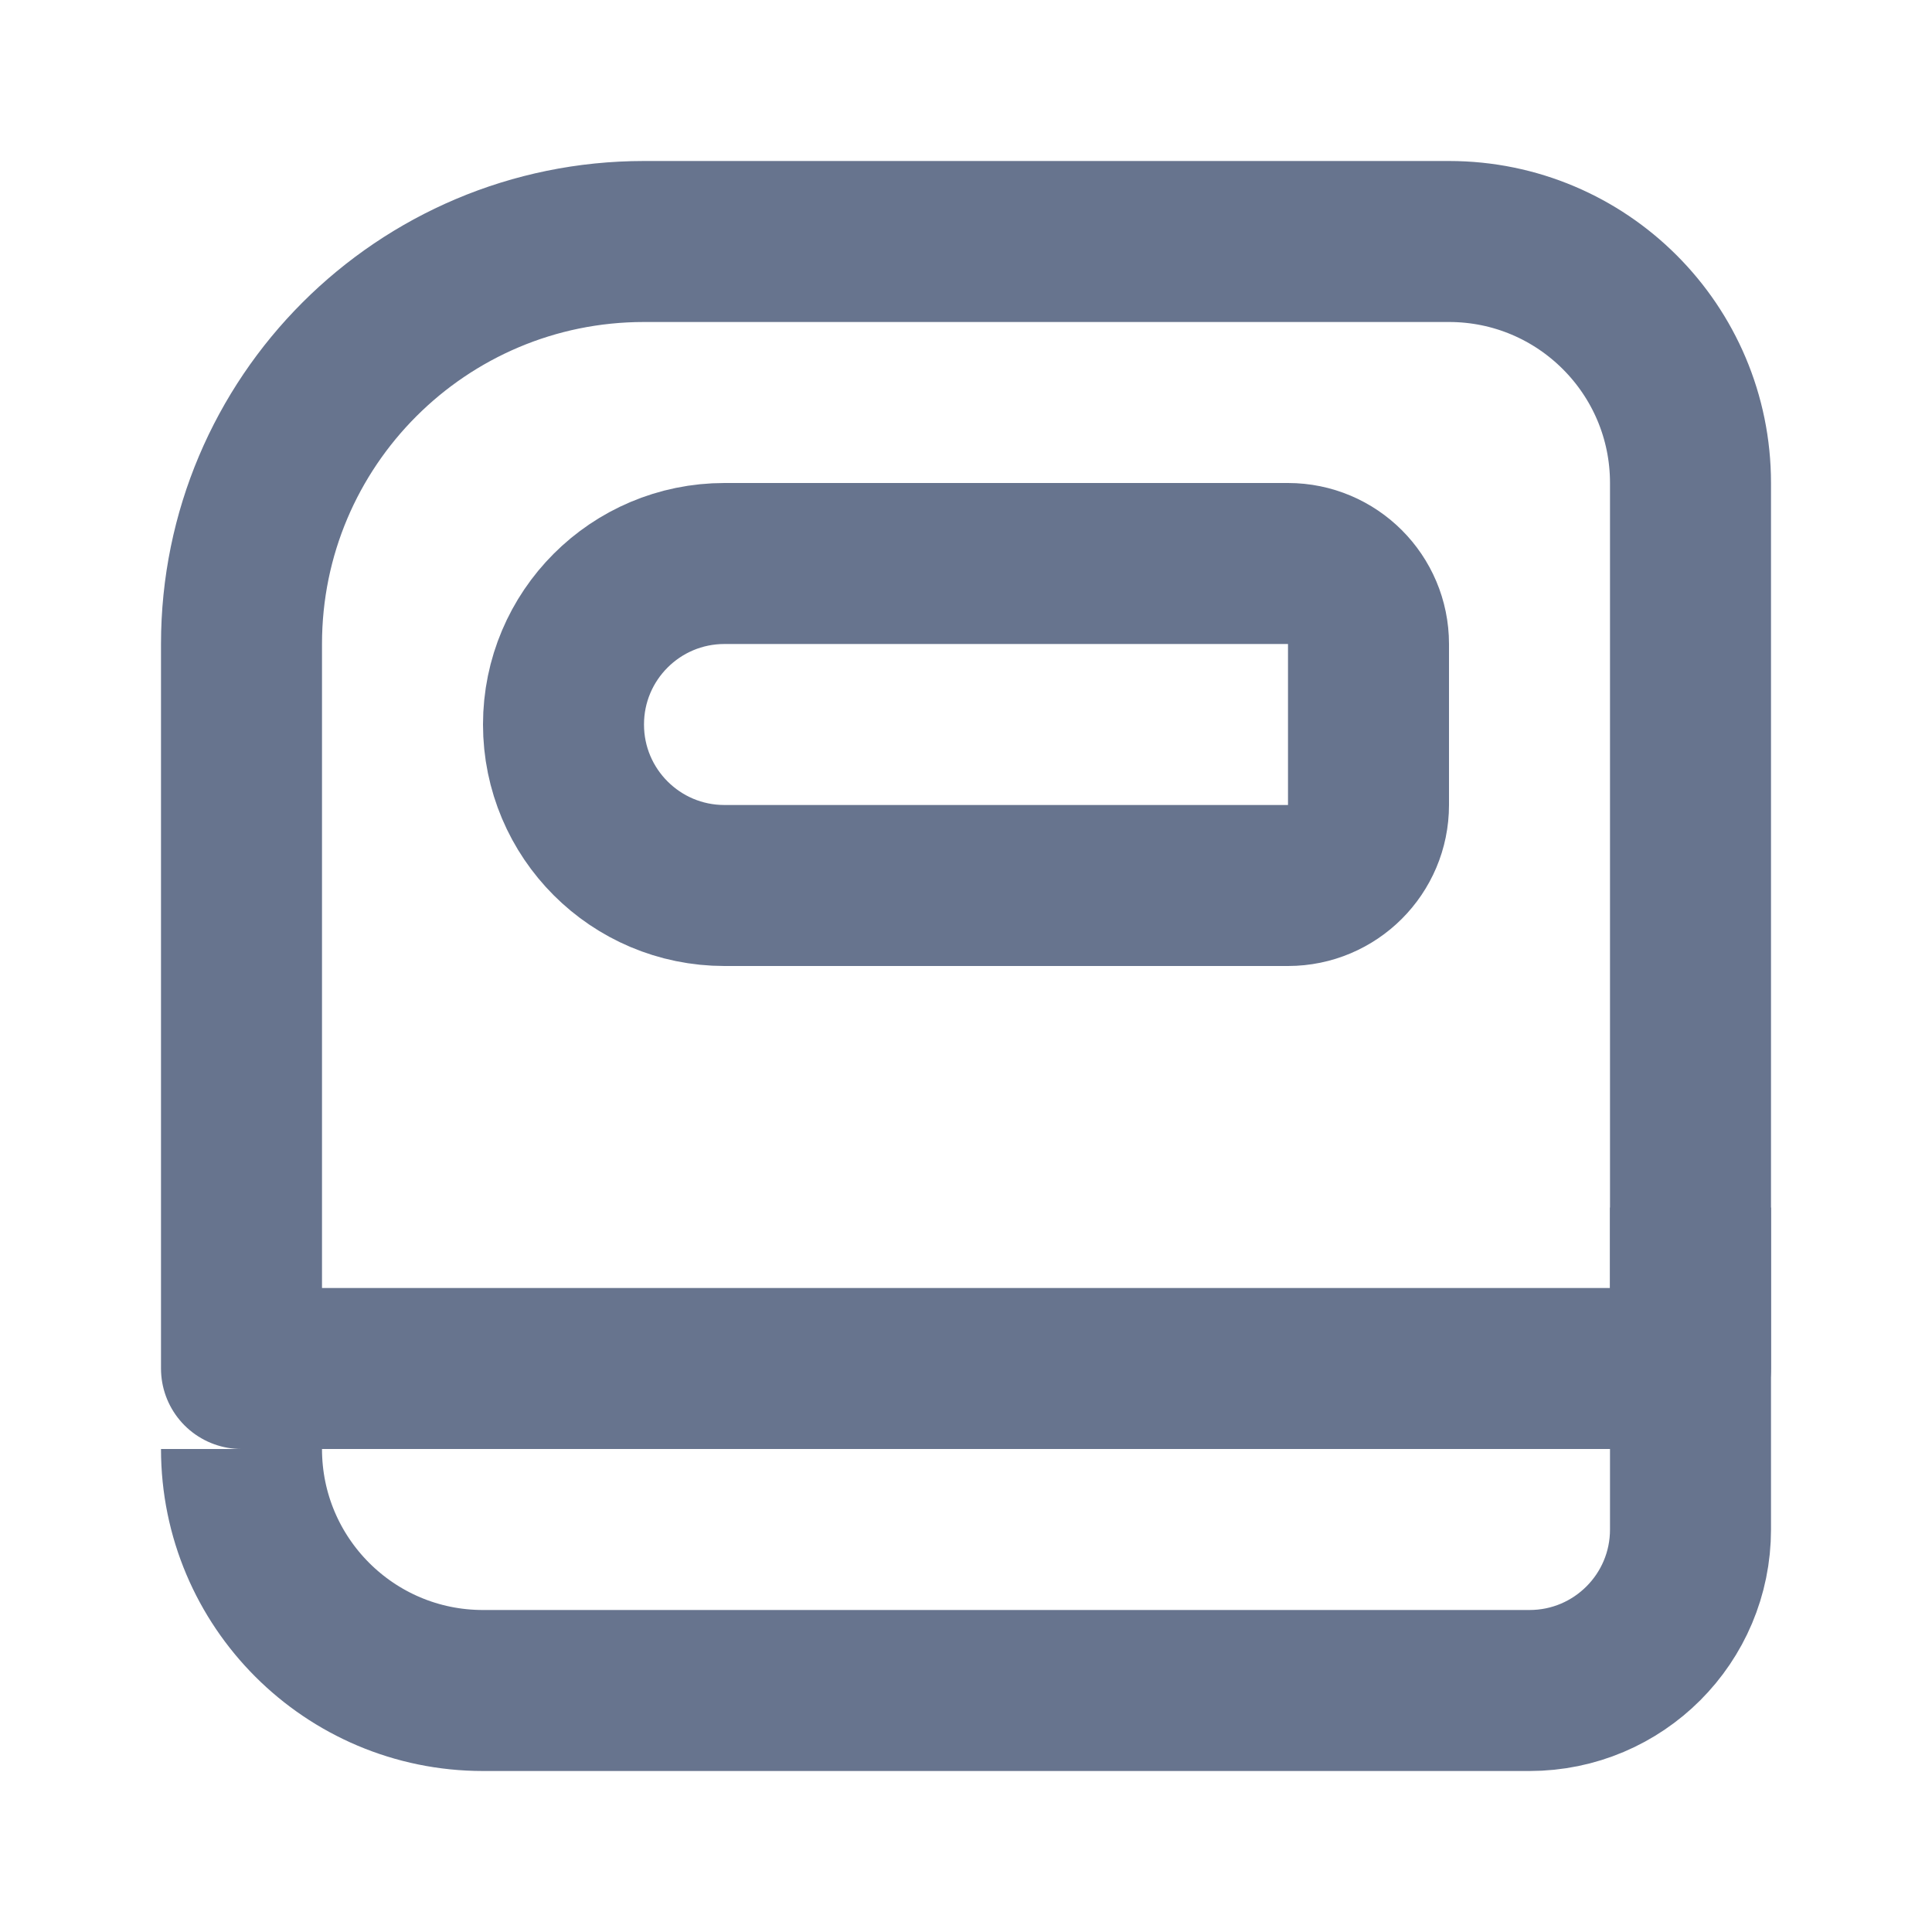
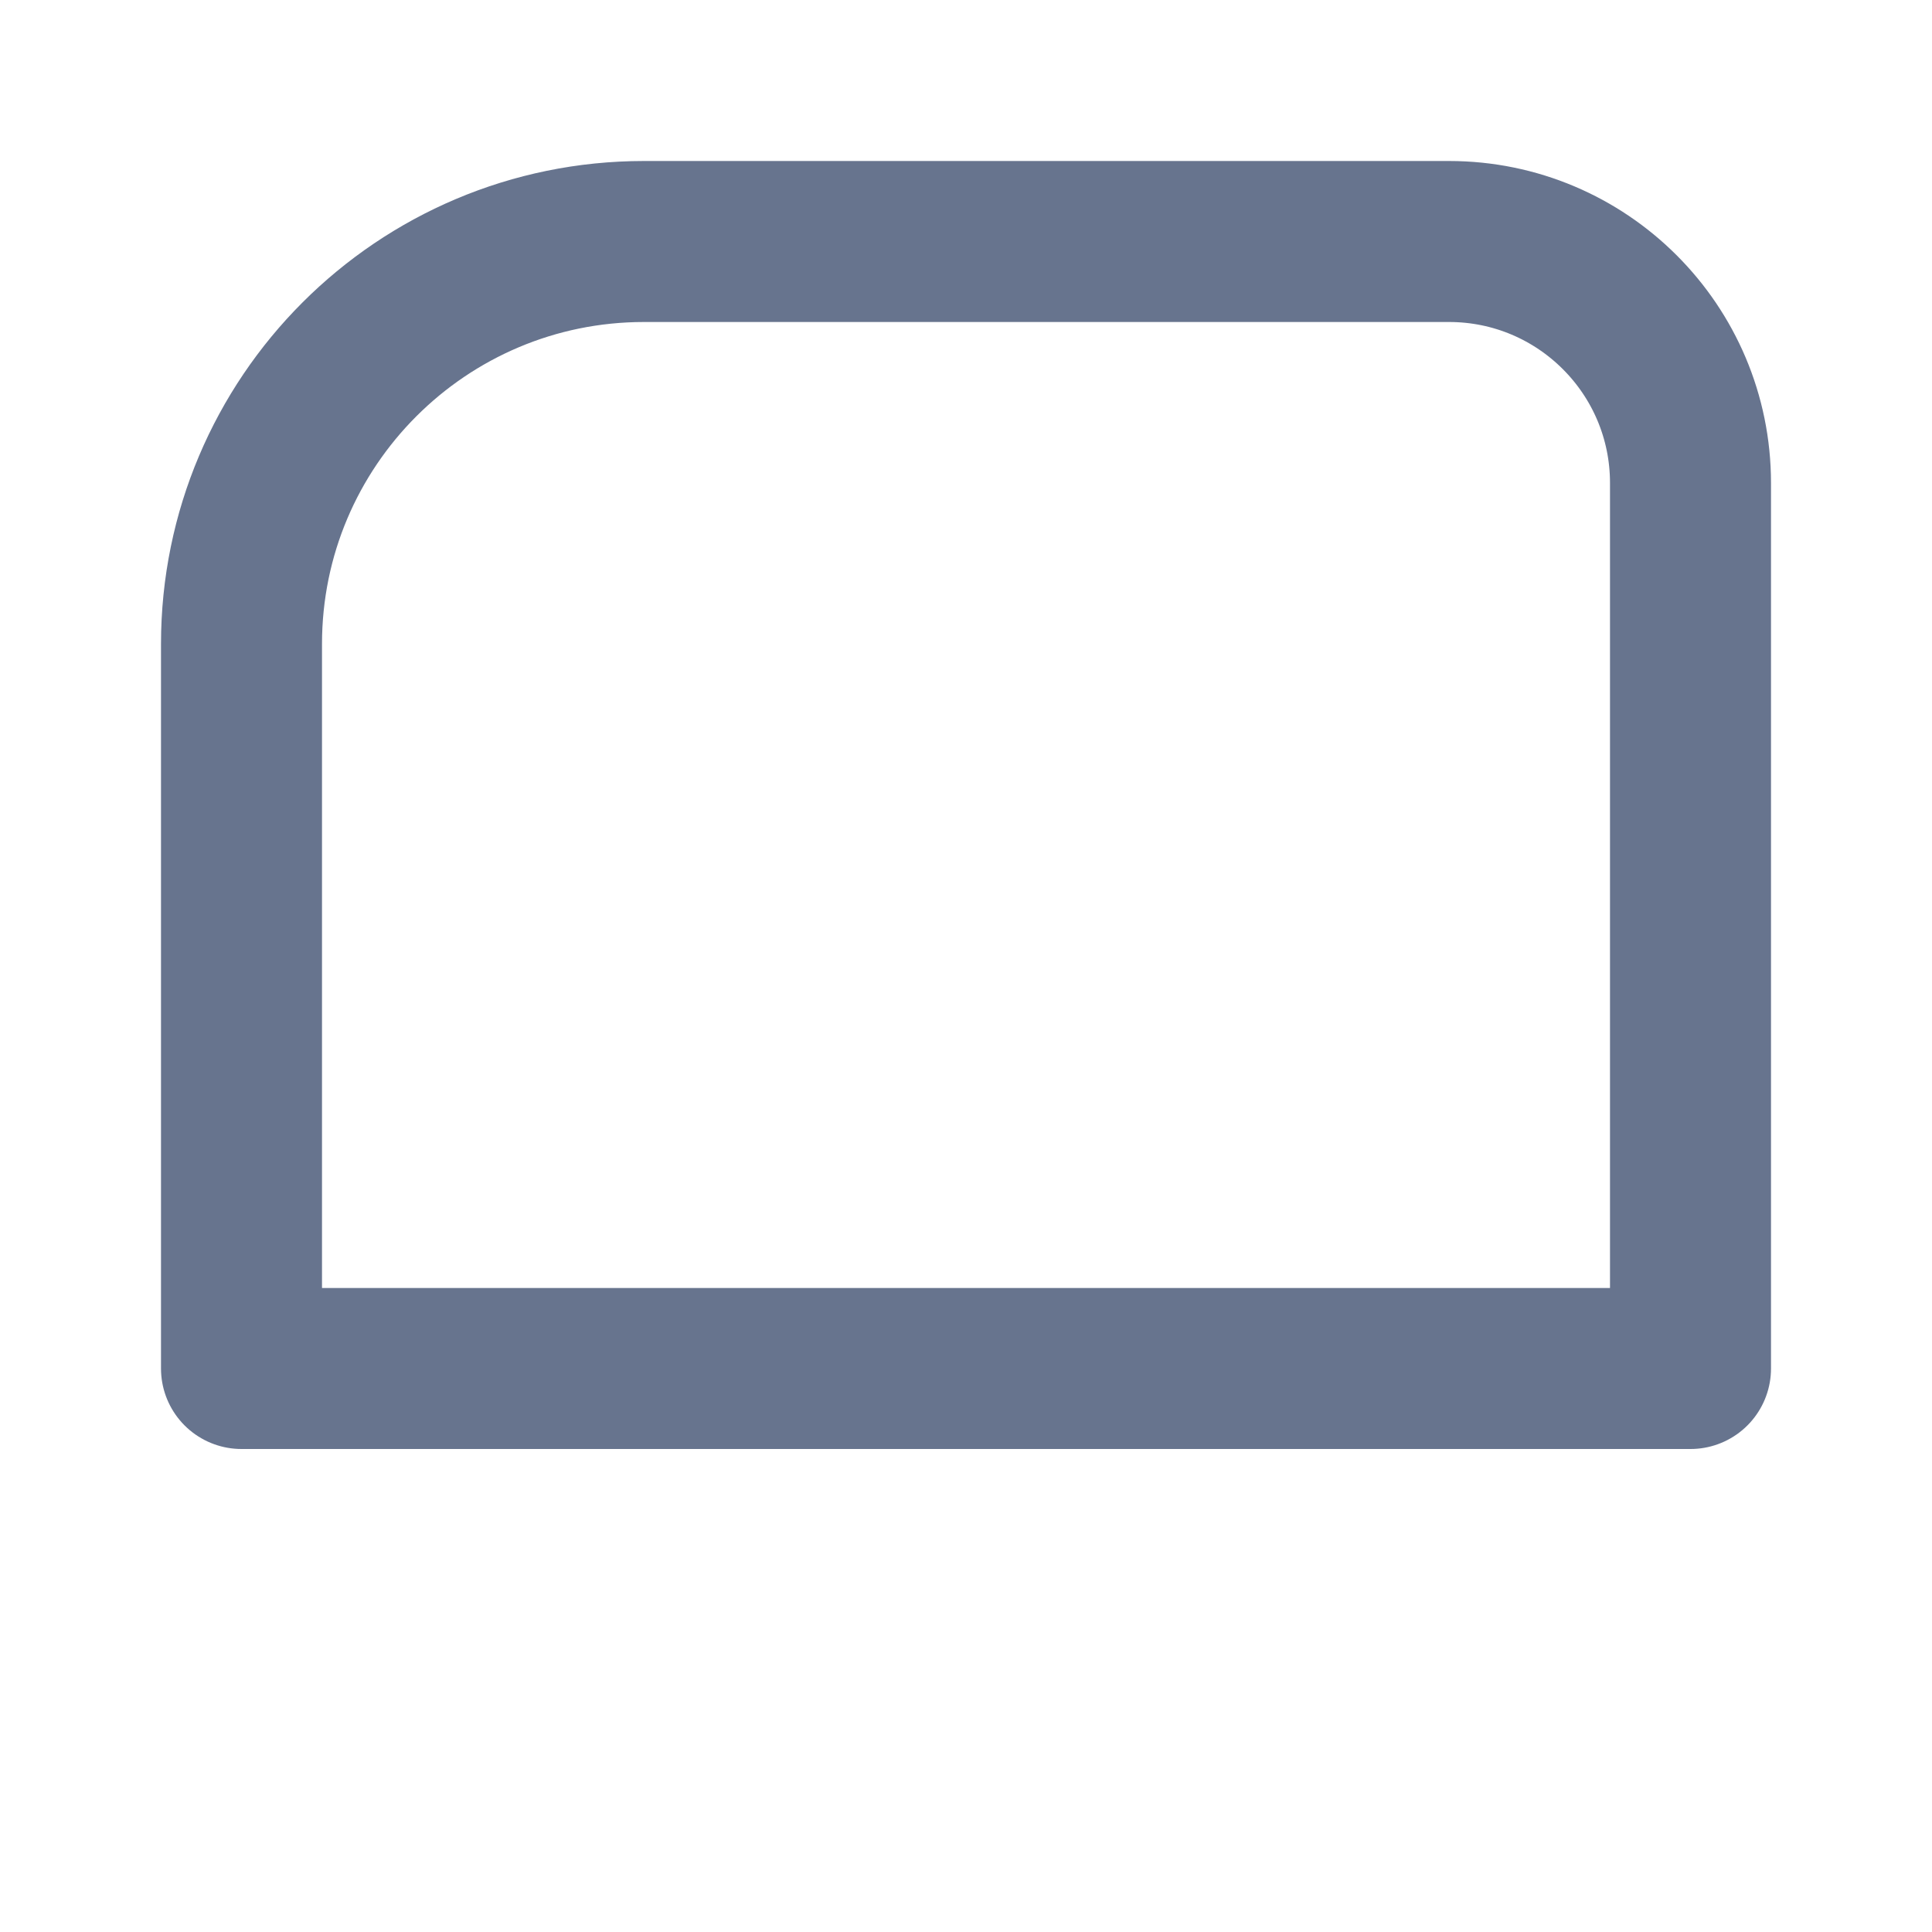
<svg xmlns="http://www.w3.org/2000/svg" width="24" height="24" viewBox="0 0 24 24" fill="none">
  <path d="M3 8C3 5.239 5.239 3 8 3H18C19.657 3 21 4.343 21 6V17H3V8Z" stroke="#67748E" stroke-width="2" stroke-linejoin="round" />
-   <path d="M3 18V18C3 19.657 4.343 21 6 21H19C20.105 21 21 20.105 21 19V15" stroke="#67748E" stroke-width="2" stroke-linejoin="round" />
-   <path d="M7 9C7 7.895 7.895 7 9 7H16C16.552 7 17 7.448 17 8V10C17 10.552 16.552 11 16 11H9C7.895 11 7 10.105 7 9Z" stroke="#67748E" stroke-width="2" stroke-linejoin="round" />
</svg>